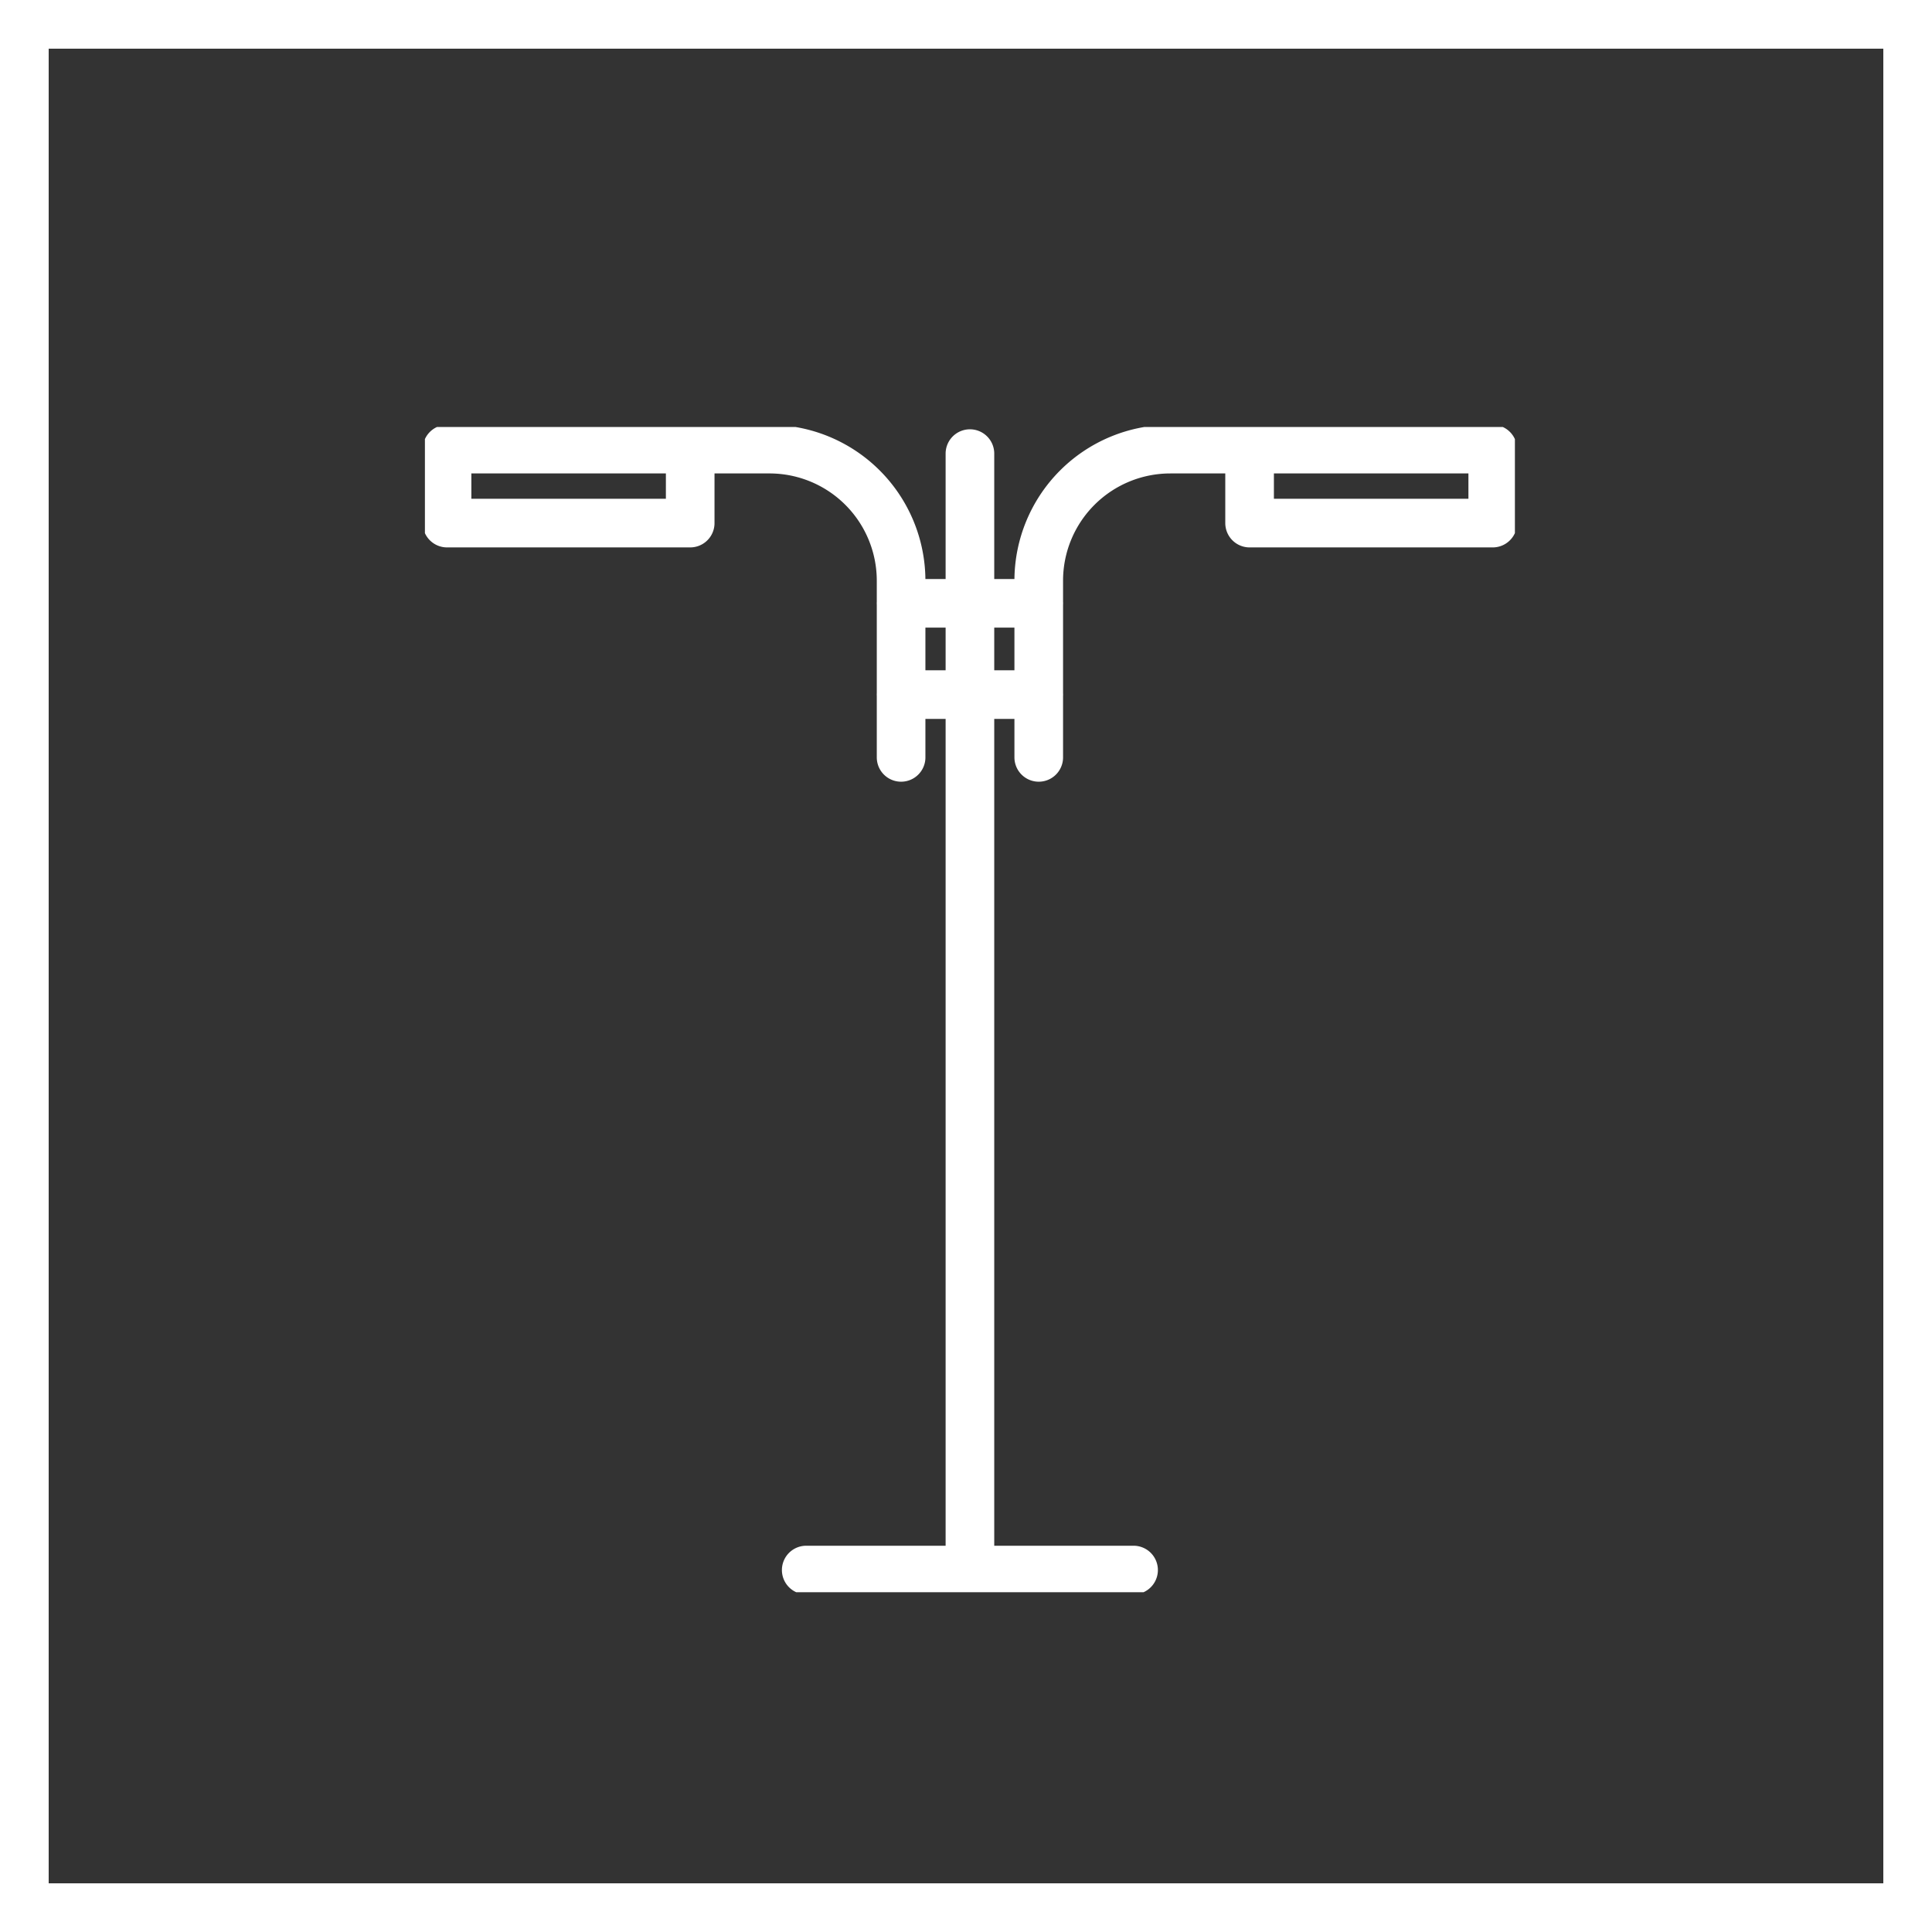
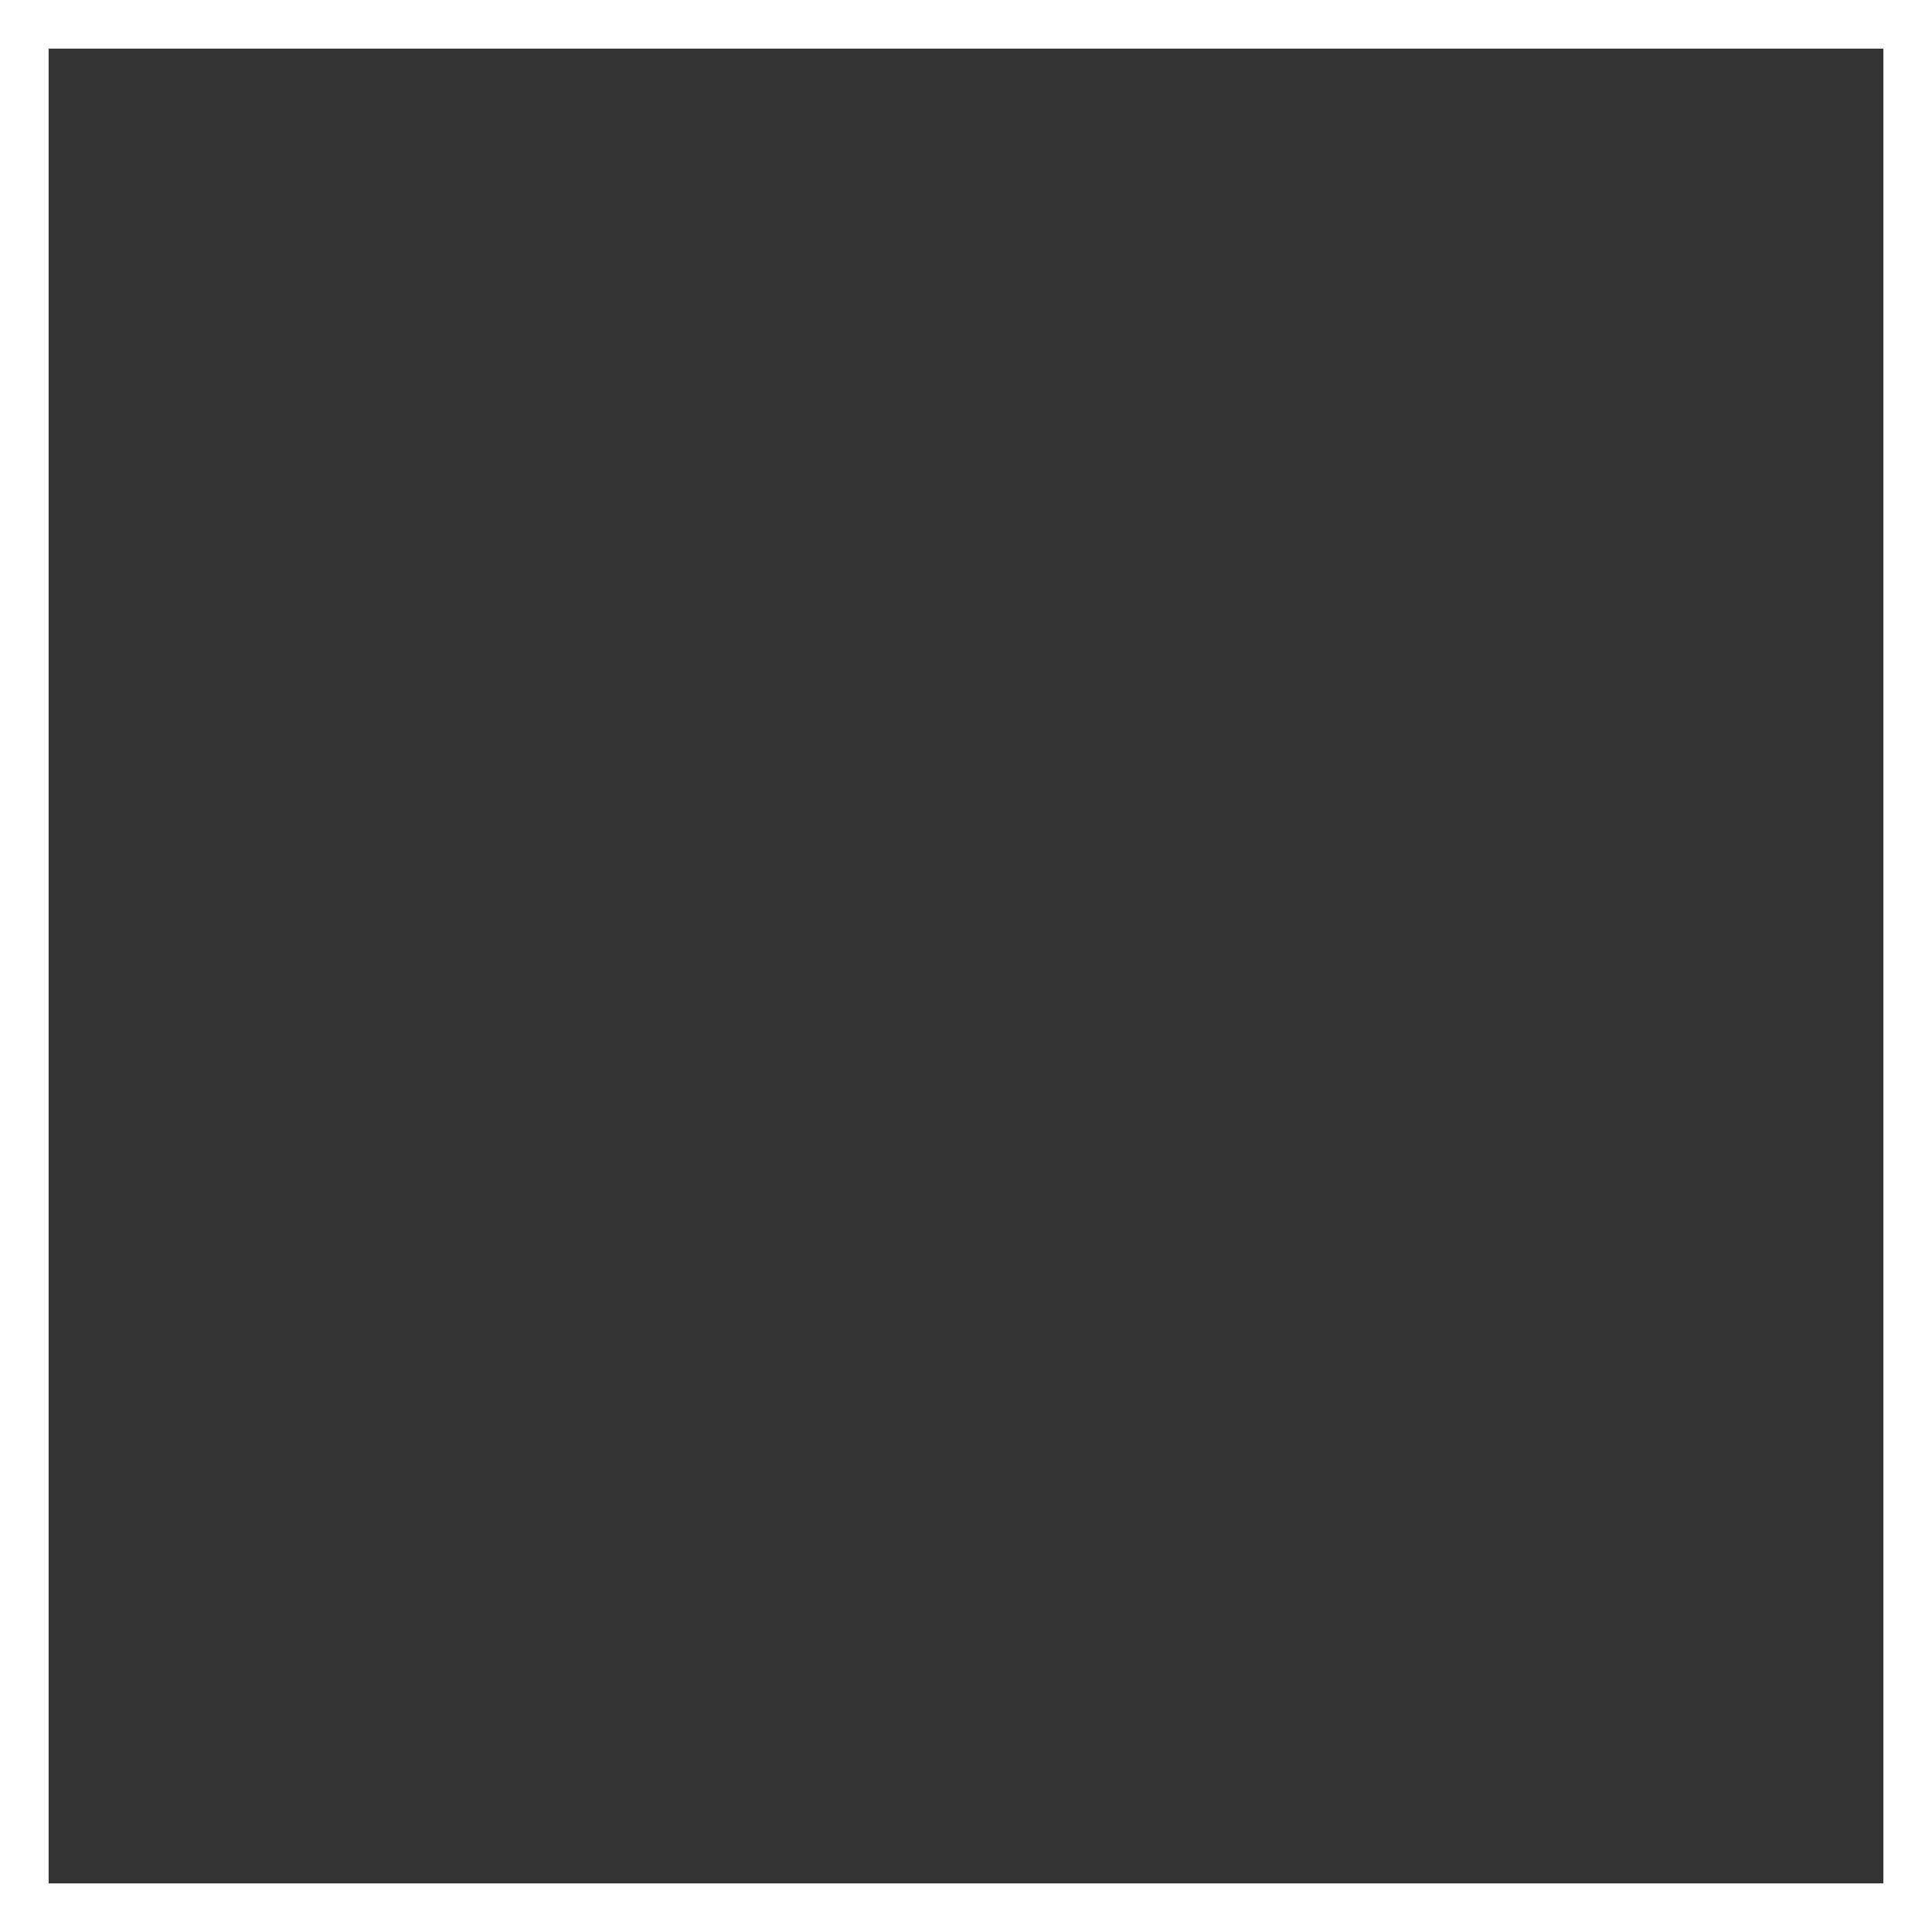
<svg xmlns="http://www.w3.org/2000/svg" width="81.843" height="81.843" viewBox="0 0 81.843 81.843">
  <rect x="0" y="0" width="81.843" height="81.843" fill="#333333" stroke="none" />
  <defs>
    <clipPath id="clip-path">
      <rect id="Rectangle_732" data-name="Rectangle 732" width="81.843" height="81.843" transform="translate(0 0)" fill="none" stroke="#fff" stroke-width="1" />
    </clipPath>
    <clipPath id="clip-path-2">
-       <rect id="Rectangle_816" data-name="Rectangle 816" width="46.174" height="49.361" fill="none" />
-     </clipPath>
+       </clipPath>
  </defs>
  <g id="Groupe_8" data-name="Groupe 8" transform="translate(0 0)">
    <g id="Groupe_7" data-name="Groupe 7">
      <g id="Groupe_6" data-name="Groupe 6" clip-path="url(#clip-path)">
        <rect id="Rectangle_730" data-name="Rectangle 730" width="79.783" height="79.783" transform="translate(1.03 1.03)" fill="none" stroke="#fff" stroke-width="2.06" />
-         <rect id="Rectangle_731" data-name="Rectangle 731" width="79.783" height="79.783" transform="translate(1.03 1.03)" fill="none" stroke="#fff" stroke-width="2.06" />
      </g>
    </g>
    <g id="Picto" transform="translate(18 18.088)">
      <g id="Groupe_295" data-name="Groupe 295" transform="translate(0 0)" clip-path="url(#clip-path-2)">
-         <path id="Tracé_449" data-name="Tracé 449" d="M25.815,13.808V6.323A5.573,5.573,0,0,1,31.388.75H45.047V3.883h-10.3V.75M22.9,7.282h2.917M22.9,11.149h2.917m-5.833,2.659V6.323A5.574,5.574,0,0,0,14.409.75H.75V3.883h10.3V.75M22.9,7.282H19.982M22.9,11.149H19.982M22.9,48.072V.94M15.965,48.234H29.832" transform="translate(0.188 0.188)" fill="none" stroke="#fff" stroke-linecap="round" stroke-linejoin="round" stroke-width="2.06" />
-       </g>
+         </g>
    </g>
  </g>
</svg>